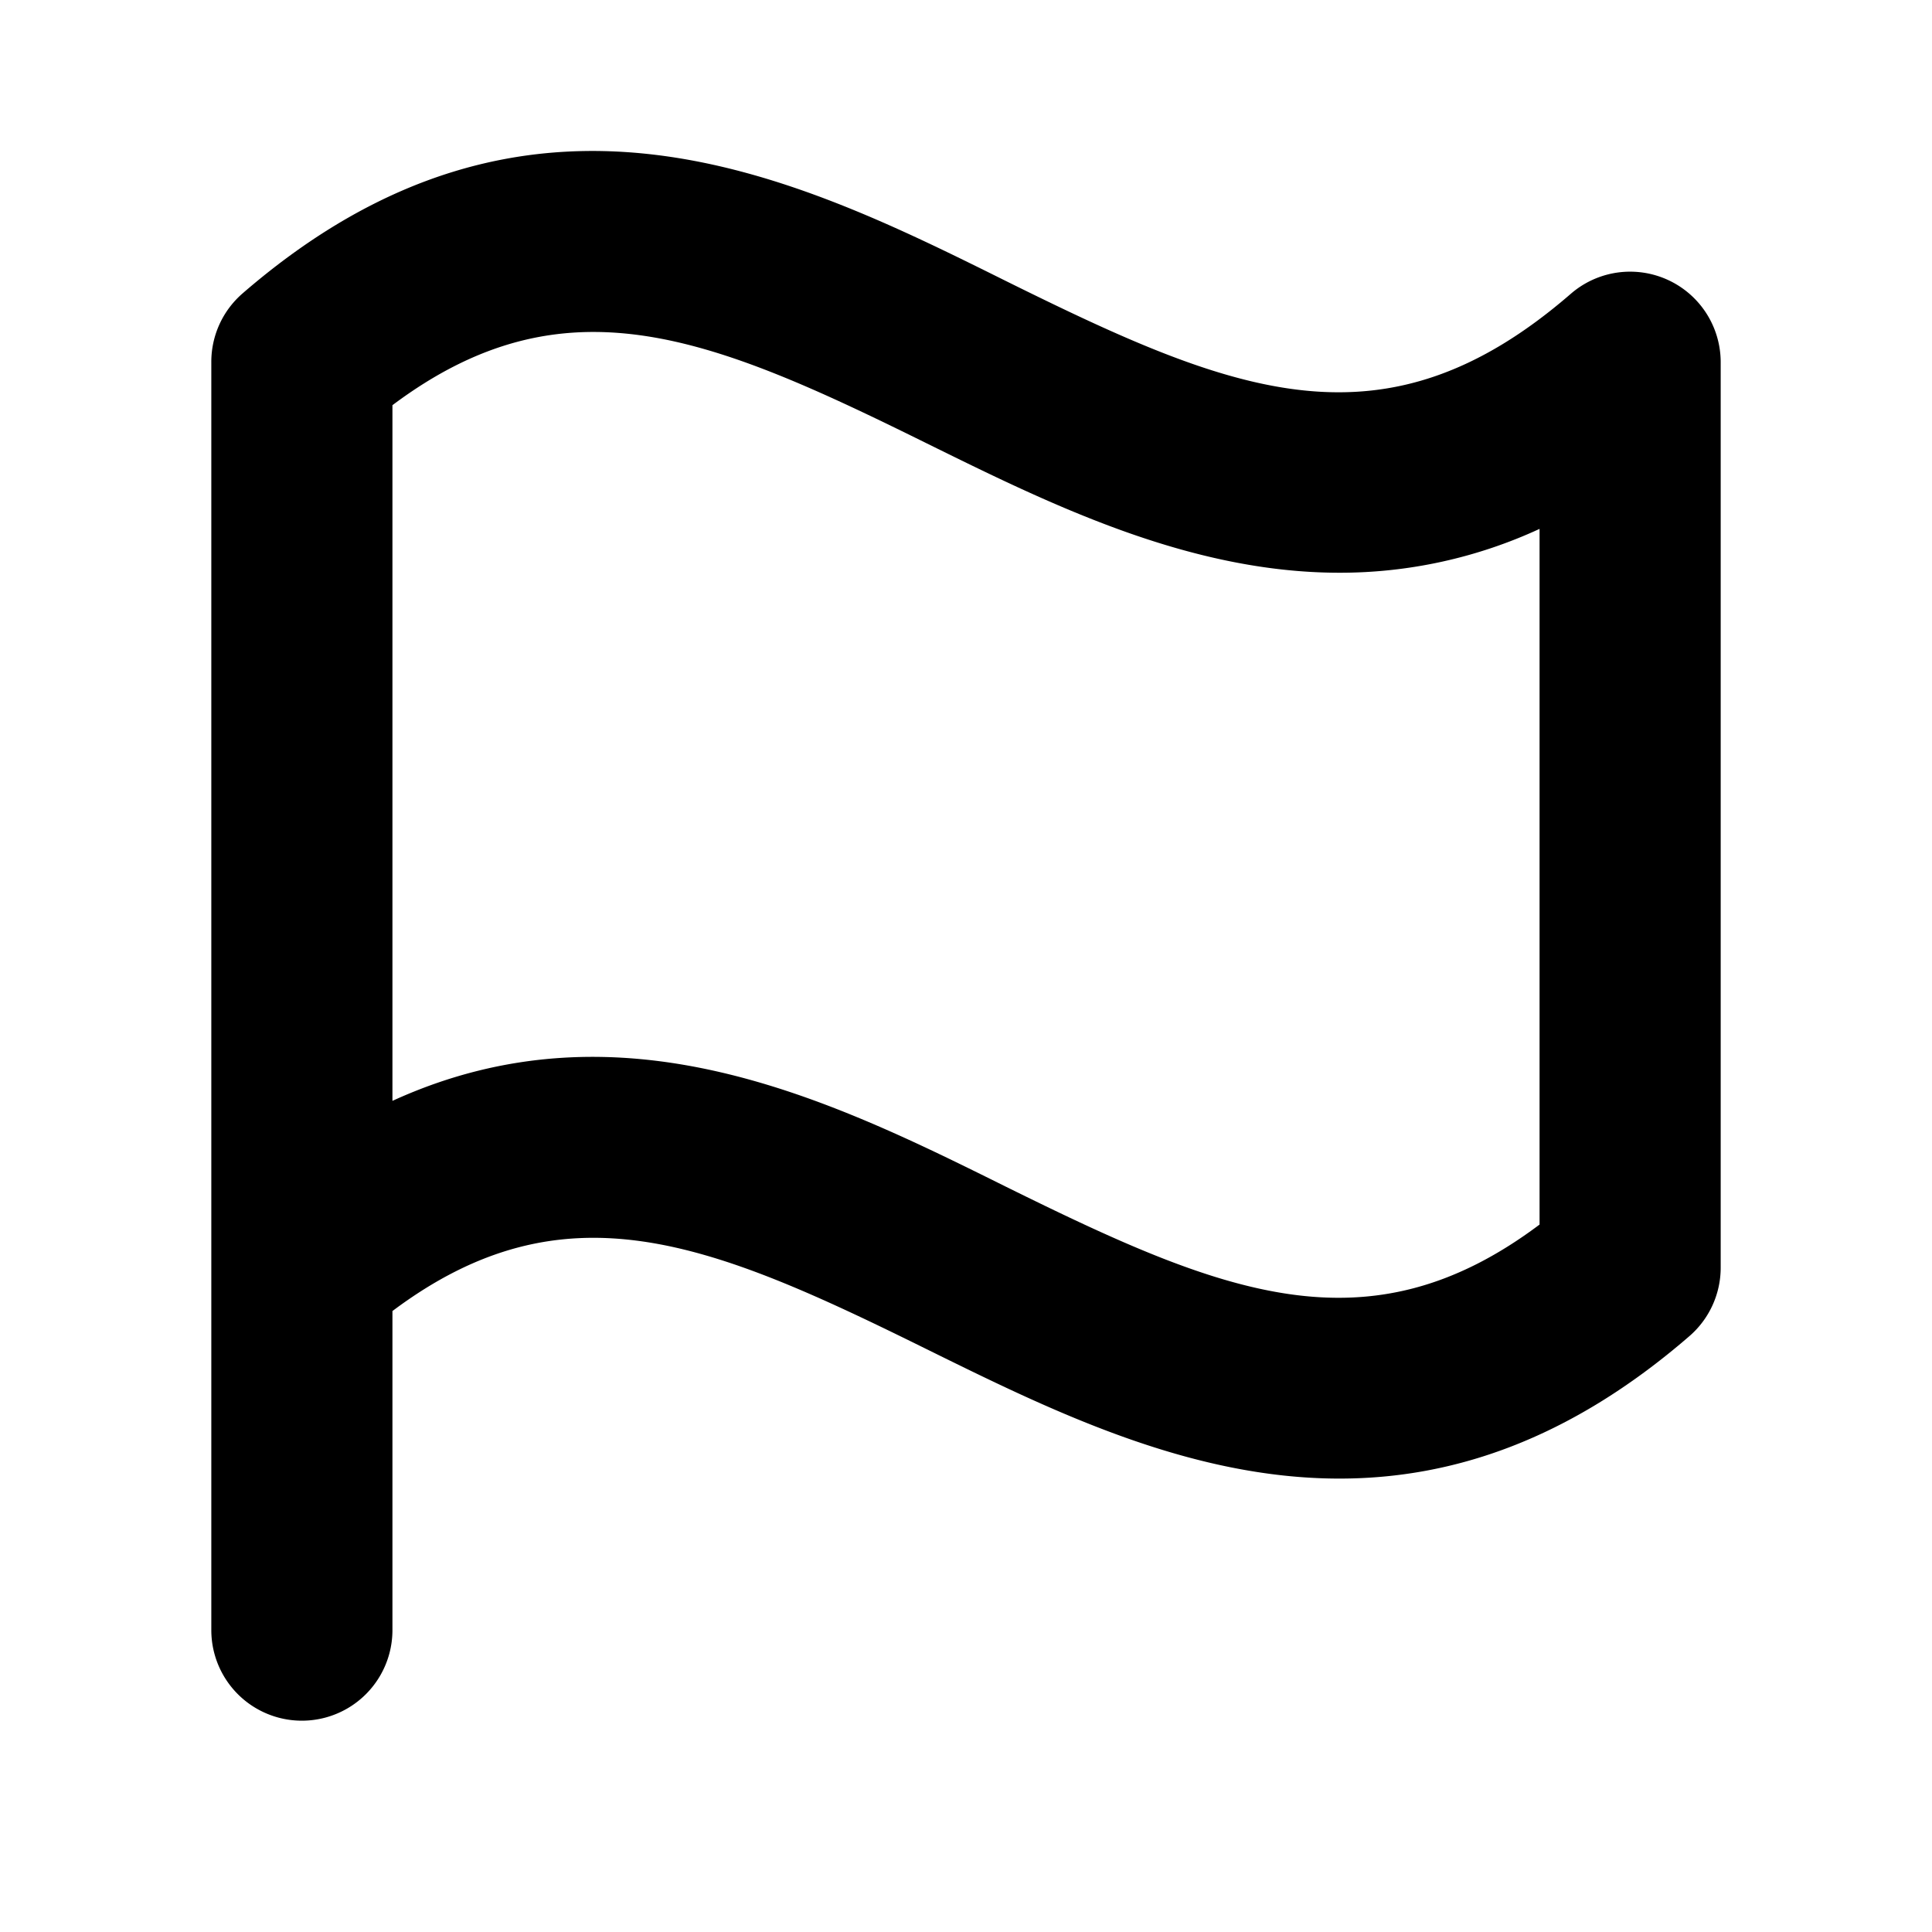
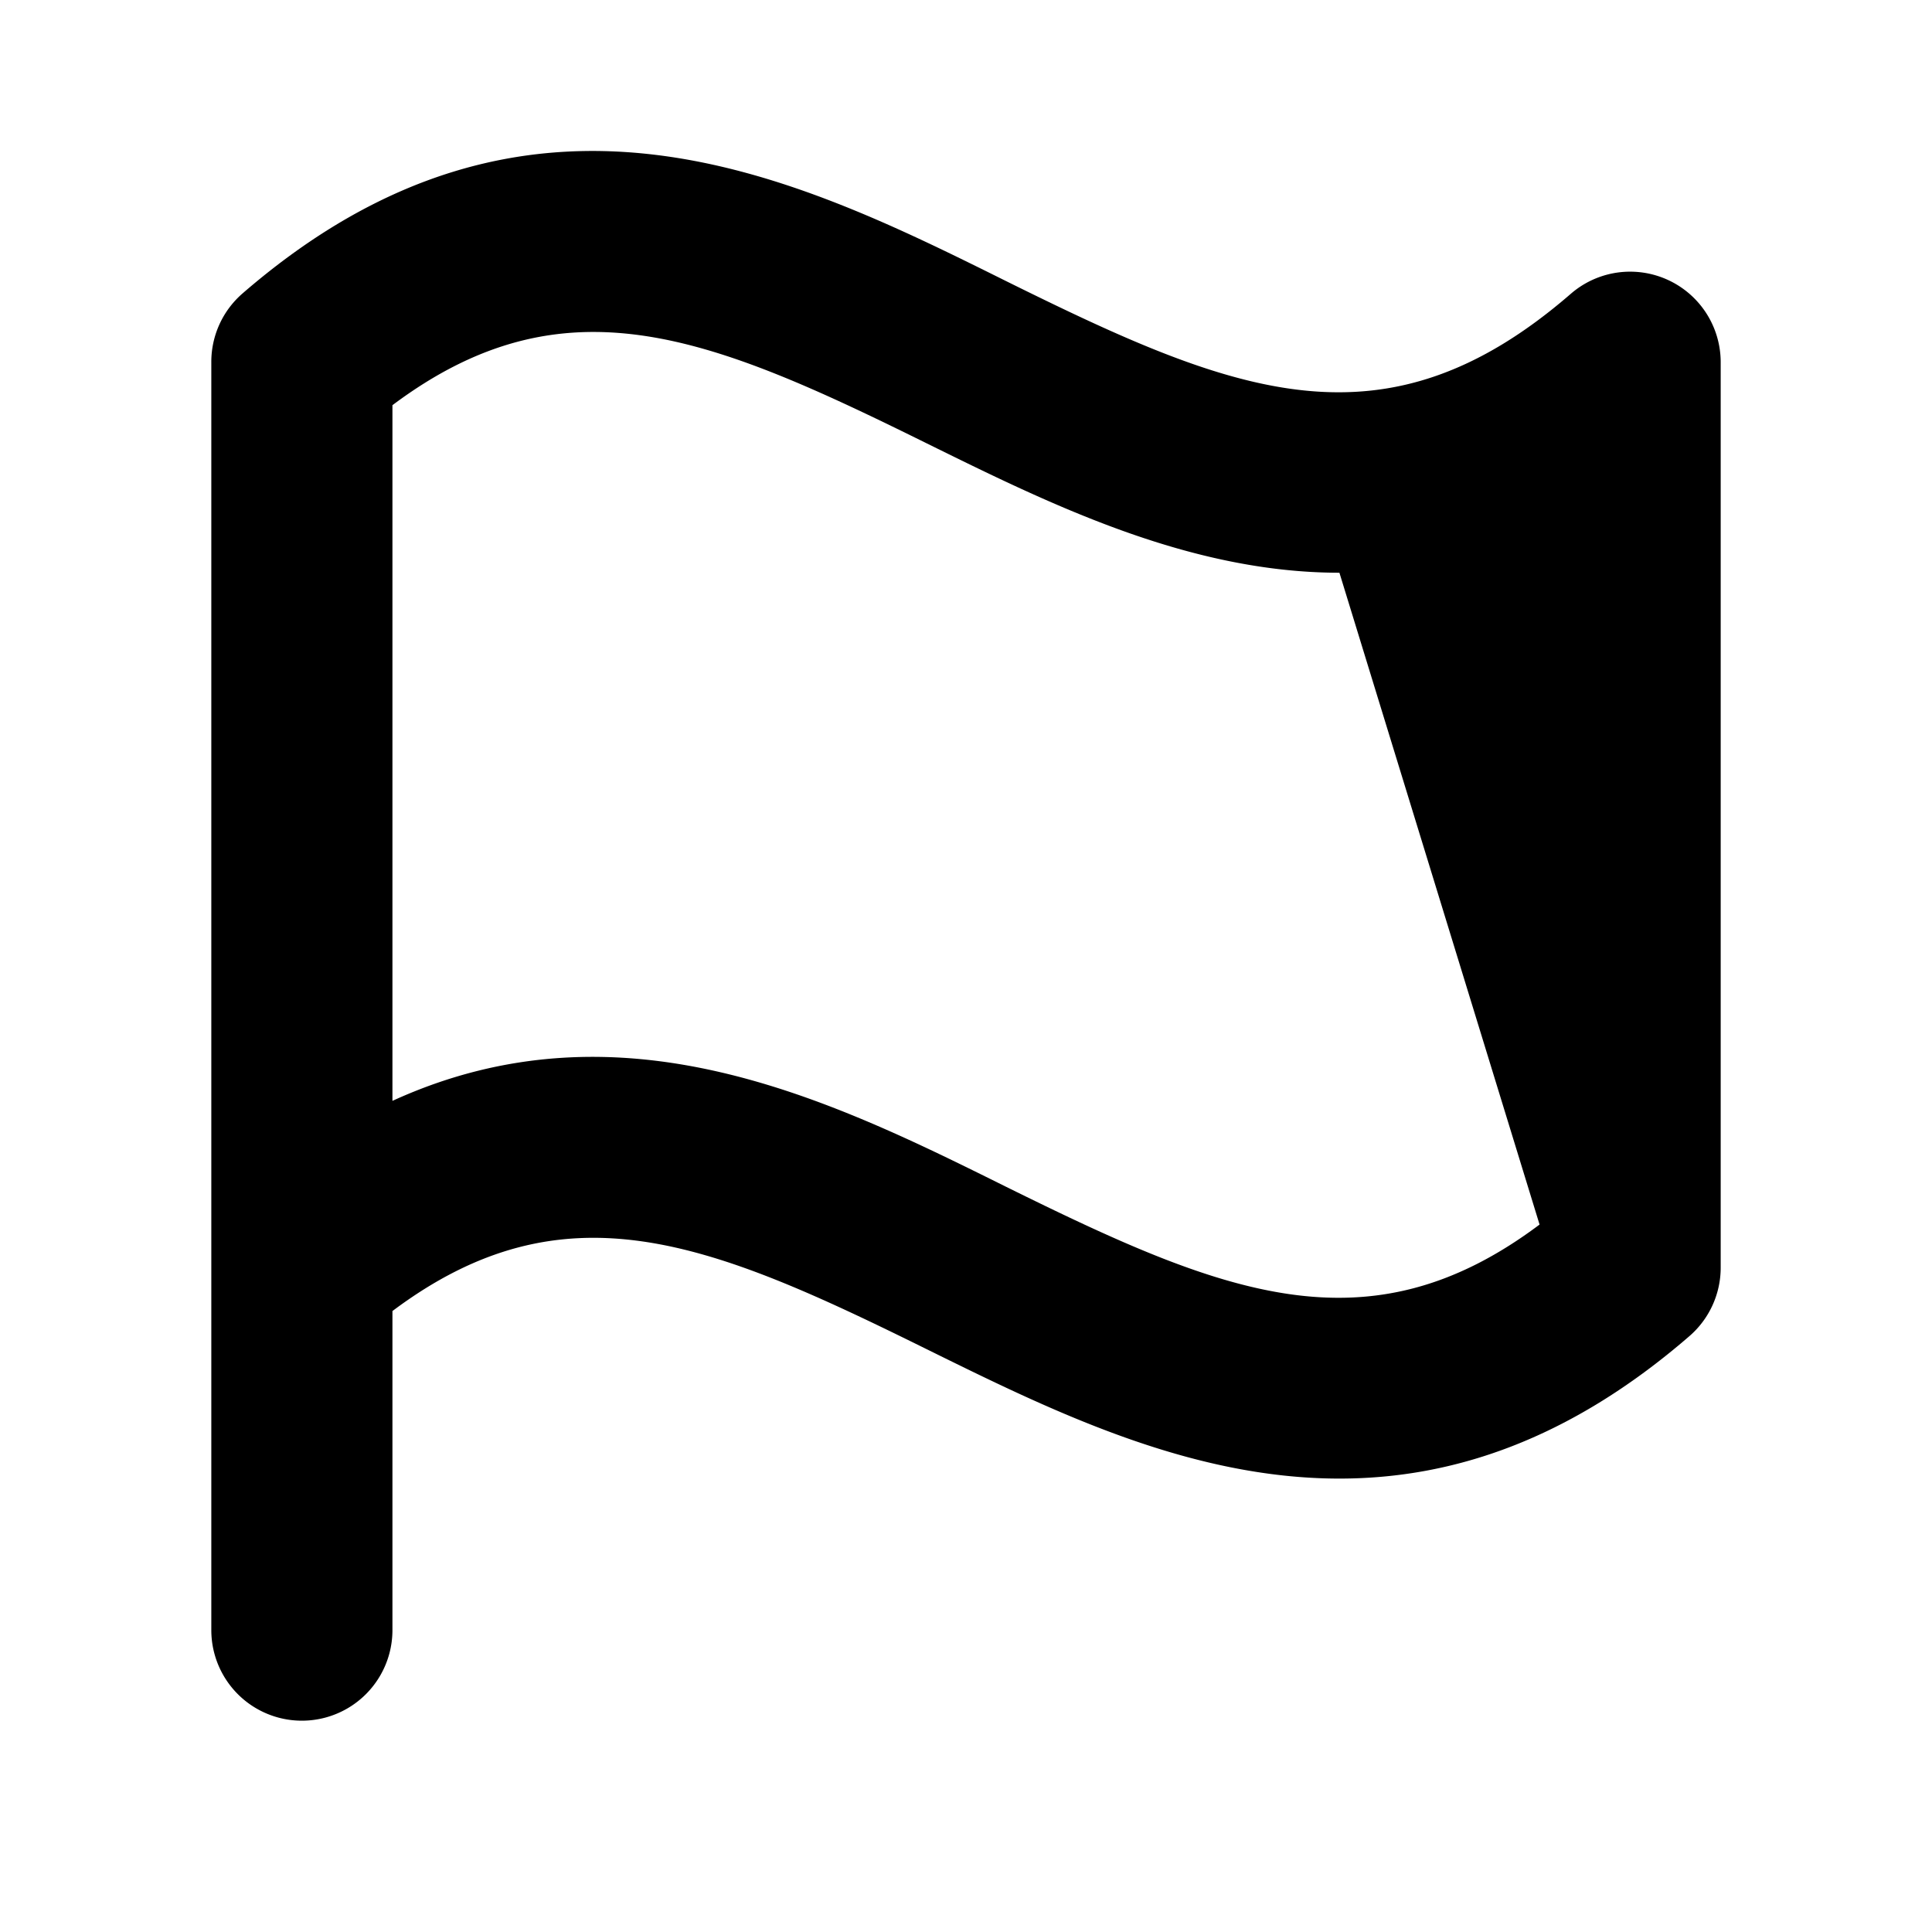
<svg xmlns="http://www.w3.org/2000/svg" viewBox="0 0 256 256" fill="currentColor">
-   <path d="M32.14,38.88A12,12,0,0,0,28,48V216a12,12,0,0,0,24,0V173.72c22.84-17.12,42.1-9.12,70.68,5,16.23,8,34.74,17.2,54.8,17.2,14.72,0,30.28-4.94,46.38-18.88A12,12,0,0,0,228,168V48a12,12,0,0,0-19.86-9.07c-24.71,21.41-44.53,13.31-74.82-1.68C105.19,23.27,70.17,5.94,32.14,38.88ZM204,162.26c-22.84,17.13-42.1,9.11-70.68-5C110.16,145.76,82.33,132,52,145.87V53.69c22.84-17.12,42.1-9.12,70.68,5,16.23,8,34.74,17.2,54.8,17.2A63,63,0,0,0,204,70.08Z" />
+   <path d="M32.14,38.88A12,12,0,0,0,28,48V216a12,12,0,0,0,24,0V173.72c22.84-17.12,42.1-9.12,70.68,5,16.23,8,34.74,17.2,54.8,17.2,14.72,0,30.28-4.94,46.38-18.88A12,12,0,0,0,228,168V48a12,12,0,0,0-19.86-9.07c-24.71,21.41-44.53,13.31-74.82-1.68C105.19,23.27,70.17,5.94,32.14,38.88ZM204,162.26c-22.84,17.13-42.1,9.11-70.68-5C110.16,145.76,82.33,132,52,145.87V53.69c22.84-17.12,42.1-9.12,70.68,5,16.23,8,34.74,17.2,54.8,17.2Z" />
</svg>